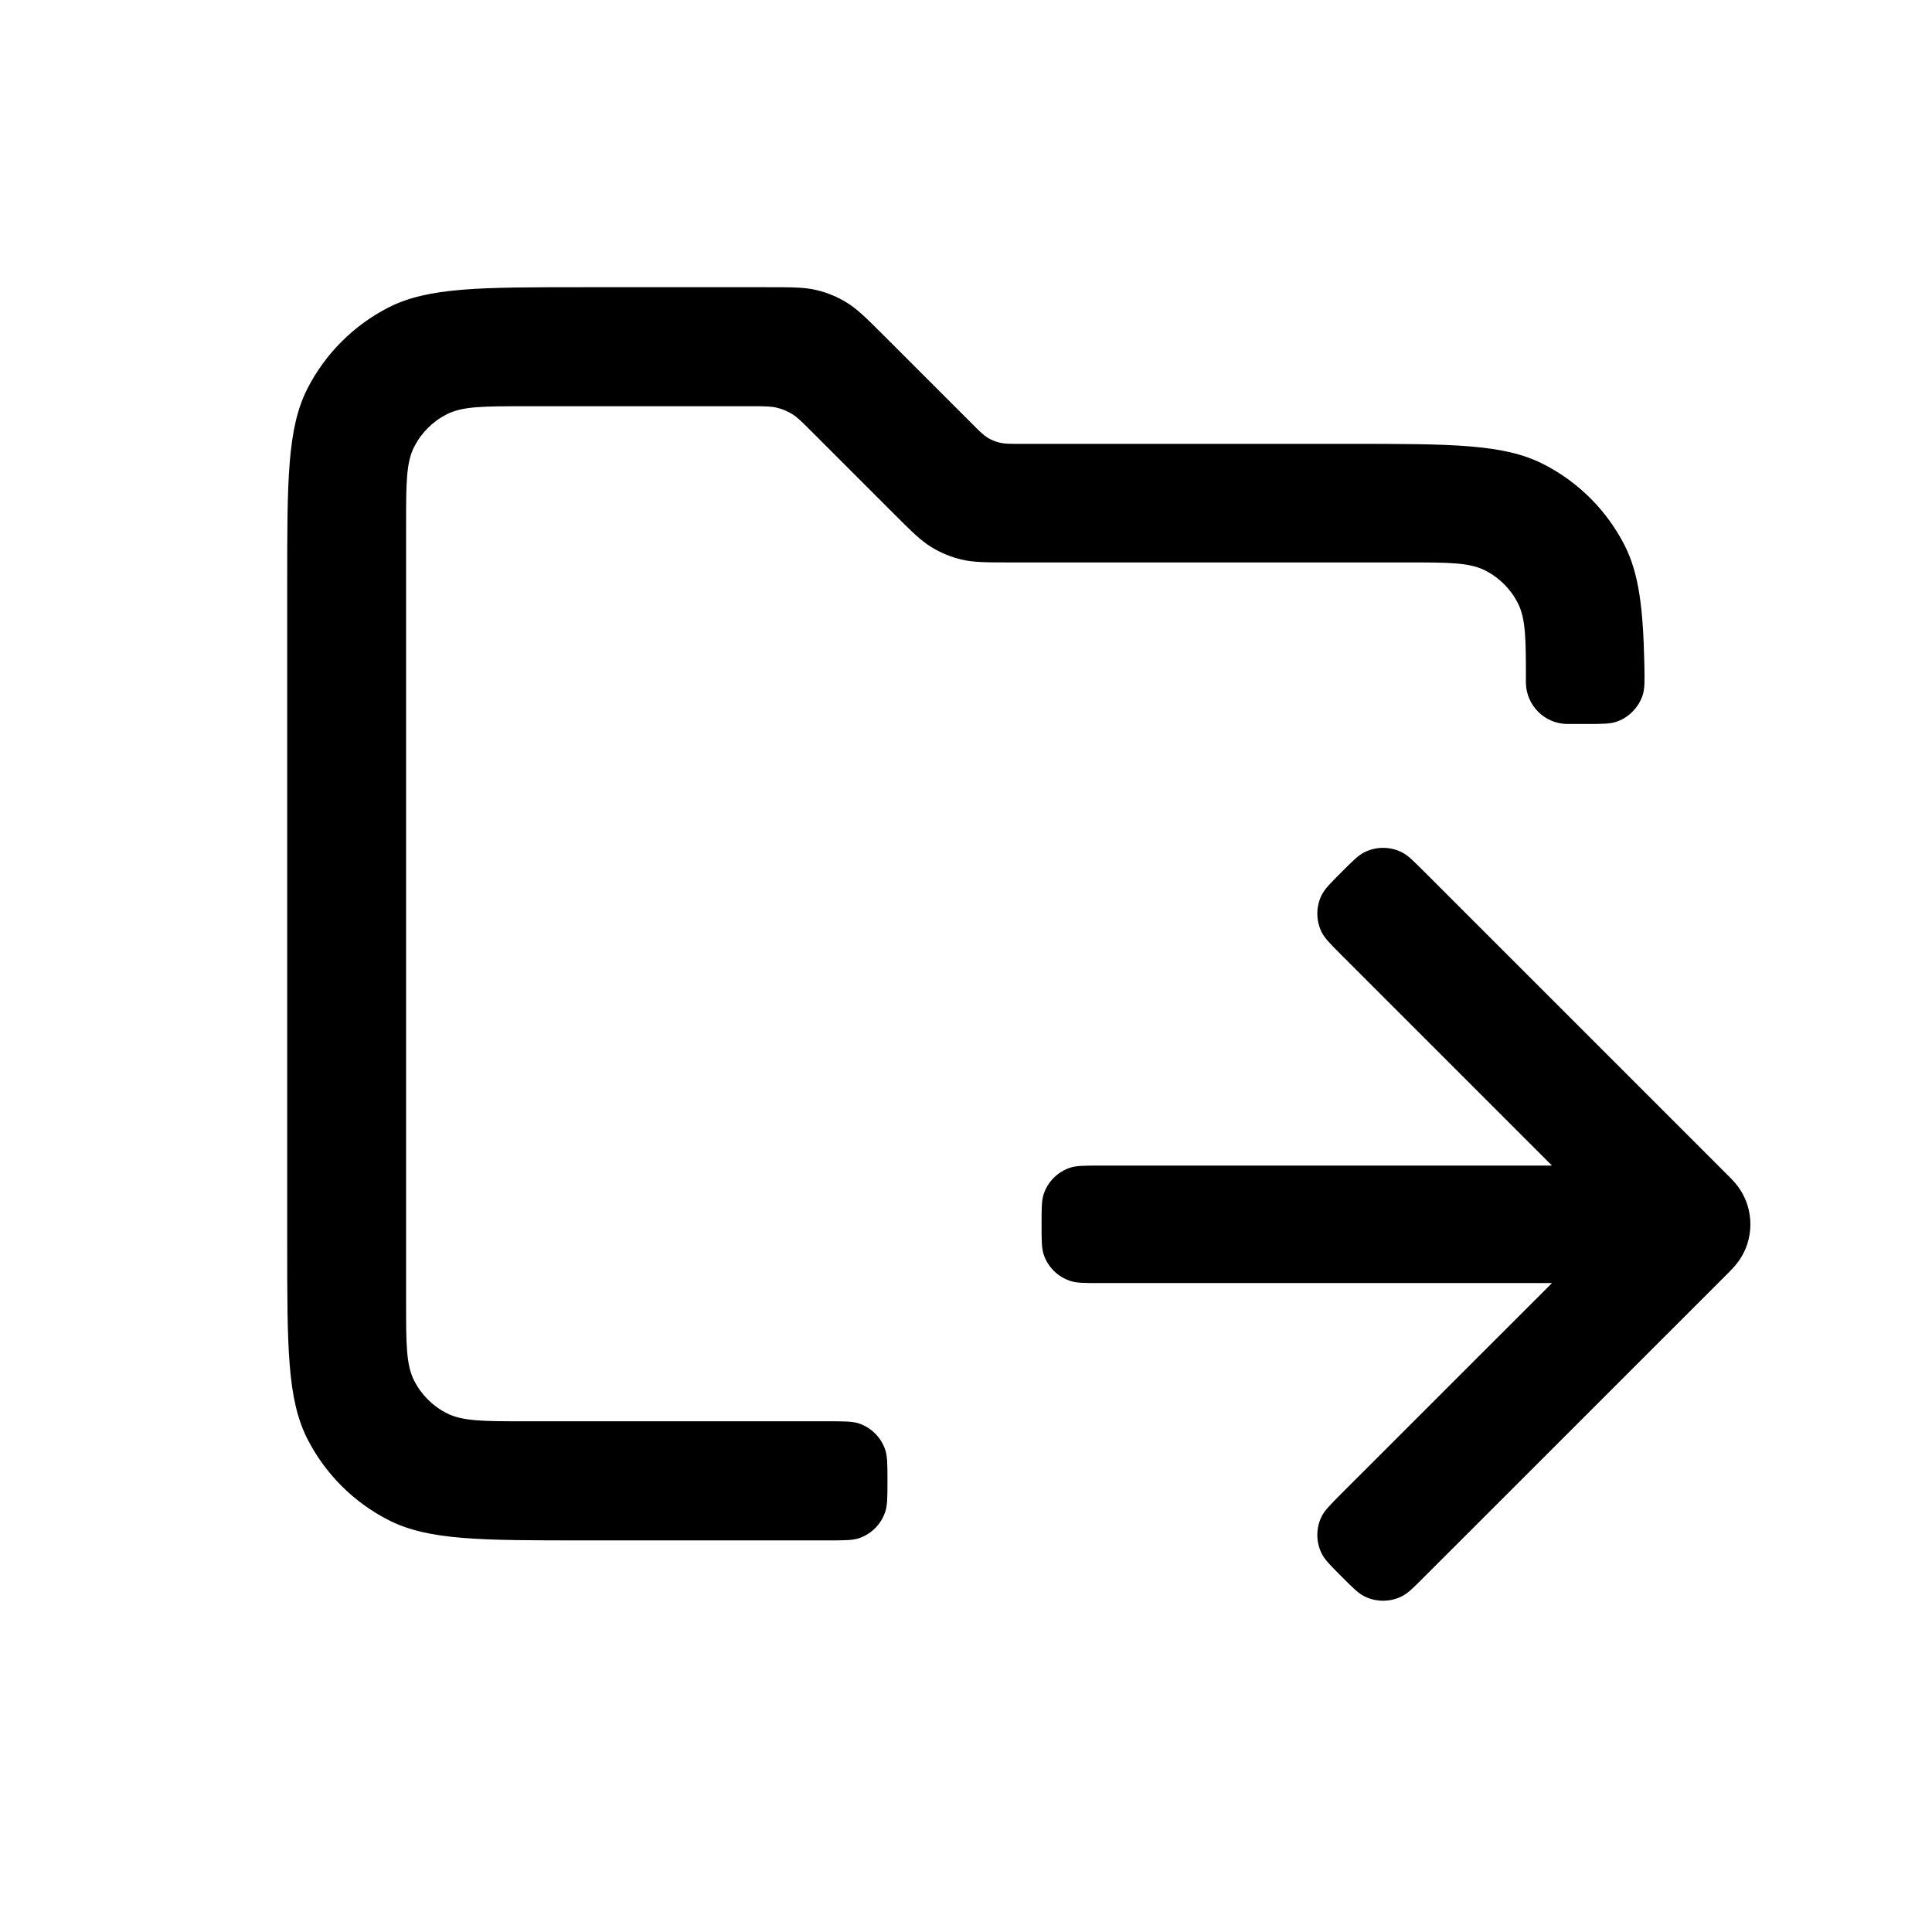
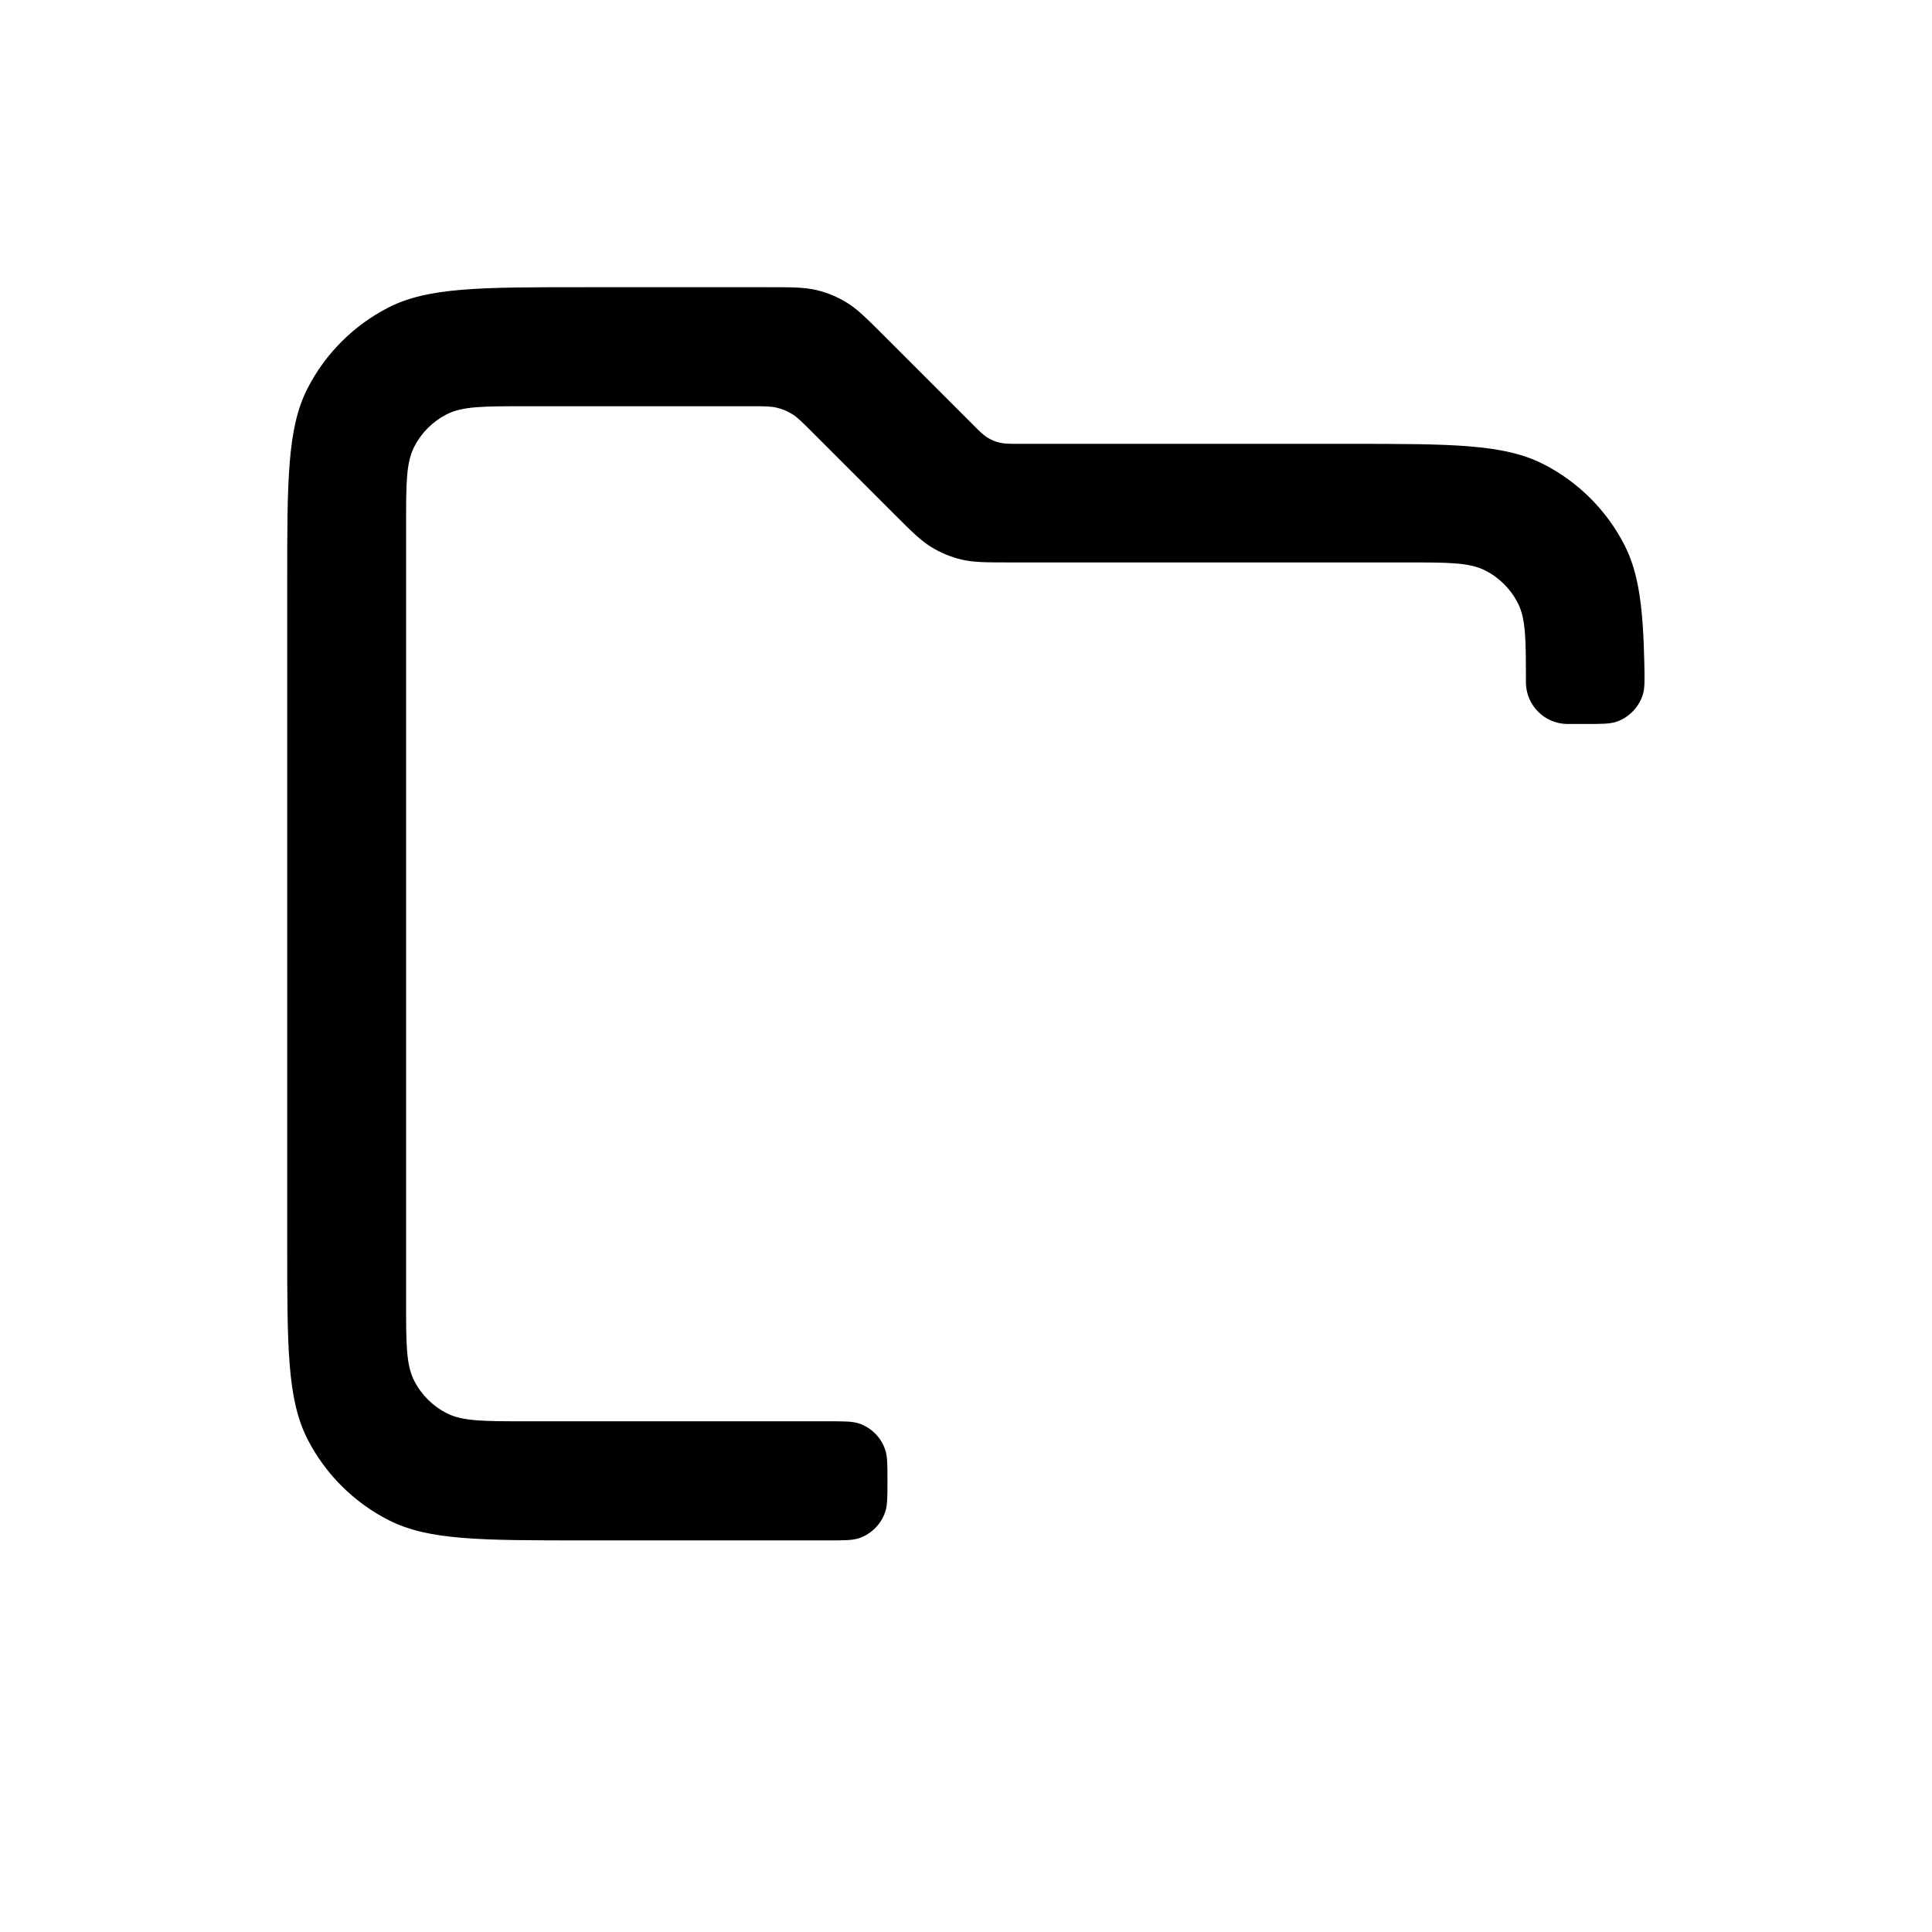
<svg xmlns="http://www.w3.org/2000/svg" width="26" height="26" viewBox="0 0 26 26" fill="none" stroke="none">
  <style>
    :root{color-scheme:light dark;}
    svg{color:#000000;}
    @media (prefers-color-scheme: dark){svg{color:#FFFFFF;}}
  </style>
  <path d="M3.865 7.865 C3.865 6.465 3.865 5.765 4.137 5.23 C4.377 4.76 4.76 4.377 5.23 4.137 C5.765 3.865 6.465 3.865 7.865 3.865 H10.312 C10.656 3.865 10.827 3.865 10.989 3.904 C11.133 3.938 11.27 3.995 11.395 4.072 C11.537 4.159 11.659 4.28 11.902 4.523 L13.088 5.709 C13.185 5.807 13.234 5.855 13.29 5.89 C13.341 5.921 13.396 5.944 13.453 5.957 C13.518 5.973 13.586 5.973 13.724 5.973 L18.135 5.973 C19.535 5.973 20.235 5.973 20.77 6.246 C21.24 6.485 21.623 6.868 21.863 7.338 C22.058 7.722 22.113 8.191 22.129 8.943 C22.133 9.158 22.136 9.265 22.106 9.356 C22.052 9.52 21.92 9.655 21.757 9.712 C21.667 9.743 21.556 9.743 21.335 9.743 H21.11 C21.098 9.743 21.093 9.743 21.088 9.743 C20.785 9.738 20.541 9.494 20.535 9.191 C20.535 9.186 20.535 9.18 20.535 9.169 C20.535 8.609 20.535 8.329 20.426 8.115 C20.33 7.927 20.177 7.774 19.989 7.678 C19.775 7.569 19.495 7.569 18.935 7.569 H13.616 C13.272 7.569 13.1 7.569 12.939 7.53 C12.795 7.496 12.658 7.439 12.533 7.362 C12.391 7.275 12.269 7.154 12.026 6.911 L10.911 5.796 C10.79 5.675 10.729 5.614 10.658 5.571 C10.595 5.532 10.527 5.504 10.455 5.487 C10.374 5.467 10.288 5.467 10.116 5.467 L7.065 5.467 C6.505 5.467 6.225 5.467 6.011 5.576 C5.823 5.672 5.67 5.825 5.574 6.013 C5.465 6.227 5.465 6.507 5.465 7.067 L5.465 17.527 C5.465 18.087 5.465 18.367 5.574 18.581 C5.67 18.77 5.823 18.922 6.011 19.018 C6.225 19.127 6.505 19.127 7.065 19.127 H11.141 C11.364 19.127 11.475 19.127 11.565 19.158 C11.727 19.215 11.855 19.343 11.911 19.505 C11.943 19.595 11.943 19.706 11.943 19.928 C11.943 20.151 11.943 20.262 11.911 20.352 C11.855 20.514 11.727 20.642 11.565 20.699 C11.475 20.73 11.364 20.73 11.141 20.73 L7.865 20.73 C6.465 20.73 5.765 20.73 5.23 20.457 C4.76 20.218 4.377 19.835 4.137 19.365 C3.865 18.83 3.865 18.13 3.865 16.73 L3.865 7.865 Z" fill="currentColor" />
-   <path d="M20.886 17.267 H14.807 C14.595 17.267 14.488 17.267 14.403 17.238 C14.233 17.182 14.101 17.05 14.045 16.881 C14.017 16.795 14.017 16.689 14.017 16.476 C14.017 16.264 14.017 16.157 14.045 16.071 C14.101 15.902 14.233 15.77 14.403 15.714 C14.488 15.686 14.595 15.686 14.807 15.686 H20.886 L18.054 12.854 C17.904 12.704 17.829 12.628 17.788 12.548 C17.708 12.389 17.708 12.201 17.788 12.042 C17.829 11.961 17.904 11.886 18.054 11.736 C18.204 11.586 18.28 11.51 18.36 11.47 C18.519 11.39 18.707 11.39 18.866 11.47 C18.947 11.51 19.022 11.586 19.172 11.736 L23.274 15.838 L23.275 15.839 C23.284 15.848 23.319 15.882 23.349 15.918 C23.389 15.965 23.466 16.063 23.514 16.21 C23.57 16.383 23.57 16.569 23.514 16.742 C23.466 16.889 23.389 16.987 23.349 17.034 C23.319 17.07 23.284 17.104 23.275 17.113 L23.274 17.115 L19.172 21.216 C19.022 21.367 18.947 21.442 18.866 21.482 C18.707 21.562 18.519 21.562 18.36 21.482 C18.28 21.442 18.204 21.367 18.054 21.216 C17.904 21.066 17.829 20.991 17.788 20.91 C17.708 20.751 17.708 20.563 17.788 20.404 C17.829 20.324 17.904 20.249 18.054 20.098 L20.886 17.267 Z" fill="currentColor" fill-rule="evenodd" clip-rule="evenodd" />
</svg>